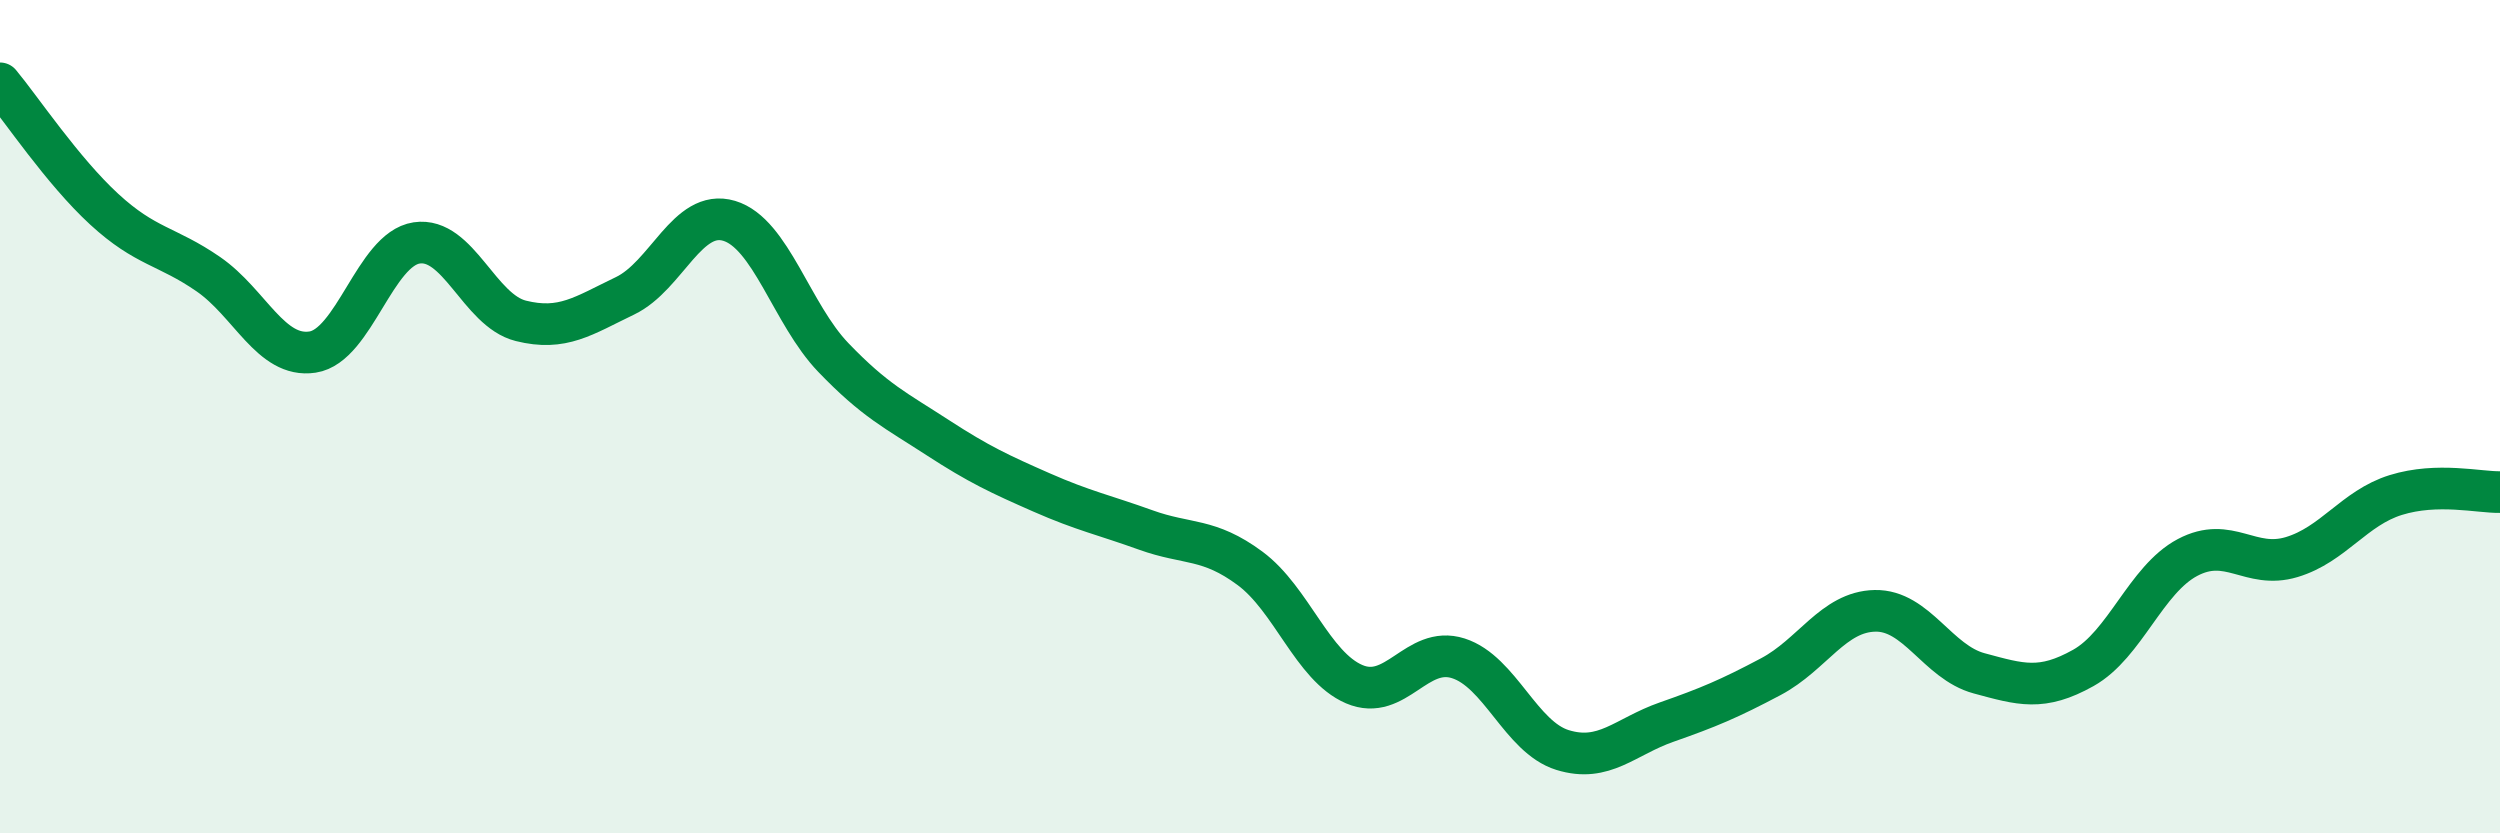
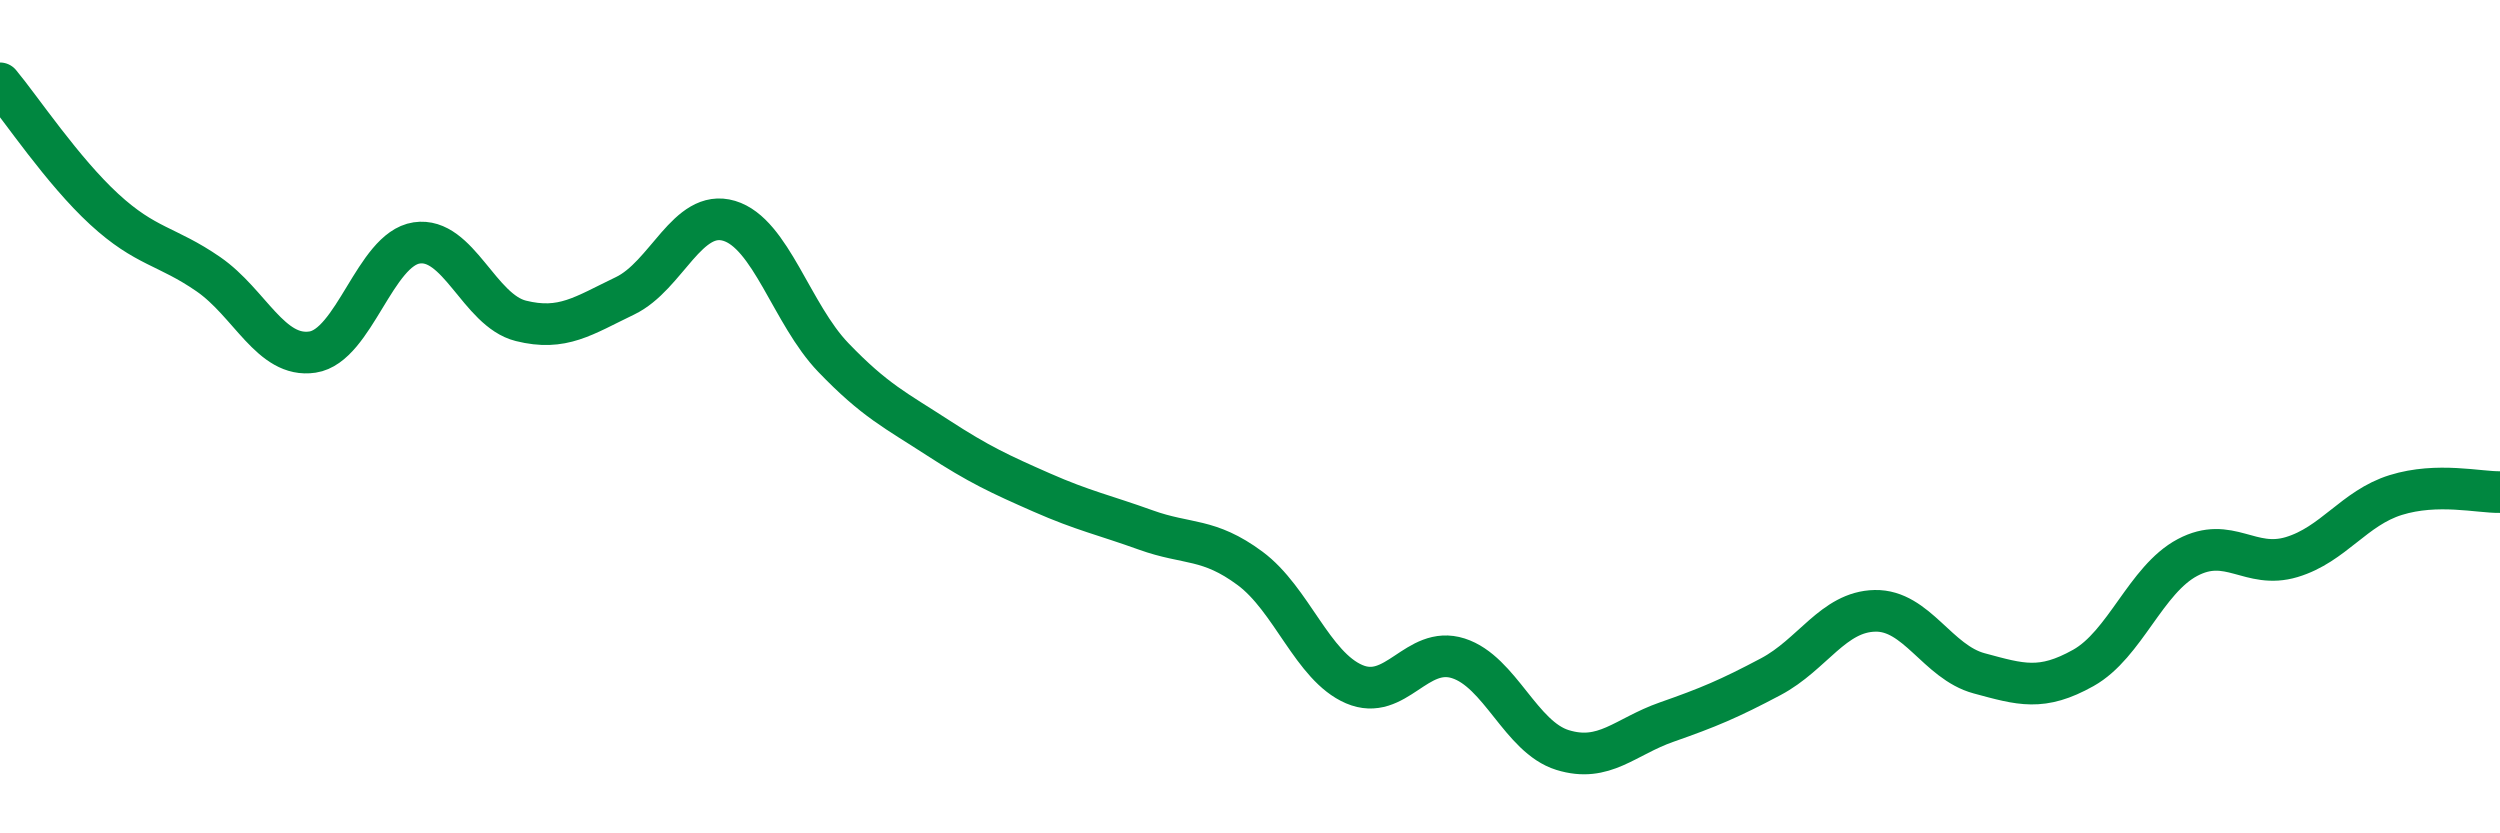
<svg xmlns="http://www.w3.org/2000/svg" width="60" height="20" viewBox="0 0 60 20">
-   <path d="M 0,2 C 0.5,2.6 1.5,4.1 2.5,5.02 C 3.5,5.94 4,5.89 5,6.58 C 6,7.27 6.5,8.6 7.5,8.45 C 8.5,8.3 9,5.98 10,5.83 C 11,5.68 11.5,7.45 12.5,7.7 C 13.5,7.95 14,7.58 15,7.1 C 16,6.62 16.5,5 17.5,5.3 C 18.5,5.6 19,7.54 20,8.58 C 21,9.62 21.5,9.85 22.5,10.5 C 23.5,11.15 24,11.38 25,11.82 C 26,12.26 26.5,12.36 27.5,12.72 C 28.5,13.08 29,12.9 30,13.64 C 31,14.38 31.5,15.99 32.5,16.42 C 33.5,16.85 34,15.48 35,15.8 C 36,16.12 36.5,17.69 37.5,18 C 38.5,18.31 39,17.68 40,17.33 C 41,16.98 41.5,16.77 42.5,16.24 C 43.5,15.71 44,14.68 45,14.66 C 46,14.64 46.5,15.89 47.5,16.16 C 48.5,16.43 49,16.59 50,16.03 C 51,15.47 51.5,13.91 52.5,13.38 C 53.5,12.85 54,13.67 55,13.37 C 56,13.07 56.5,12.19 57.5,11.88 C 58.5,11.57 59.5,11.82 60,11.81L60 20L0 20Z" fill="#008740" opacity="0.1" stroke-linecap="round" stroke-linejoin="round" />
  <path d="M 0,2 C 0.5,2.6 1.5,4.1 2.5,5.02 C 3.5,5.94 4,5.89 5,6.58 C 6,7.27 6.5,8.6 7.5,8.45 C 8.5,8.3 9,5.98 10,5.83 C 11,5.68 11.5,7.45 12.5,7.7 C 13.5,7.95 14,7.58 15,7.1 C 16,6.62 16.5,5 17.5,5.3 C 18.5,5.6 19,7.54 20,8.58 C 21,9.62 21.5,9.85 22.5,10.5 C 23.5,11.15 24,11.38 25,11.82 C 26,12.26 26.5,12.36 27.5,12.72 C 28.5,13.08 29,12.9 30,13.64 C 31,14.38 31.5,15.99 32.5,16.42 C 33.5,16.85 34,15.48 35,15.8 C 36,16.12 36.5,17.69 37.5,18 C 38.5,18.31 39,17.68 40,17.33 C 41,16.98 41.5,16.77 42.5,16.24 C 43.5,15.71 44,14.68 45,14.66 C 46,14.64 46.5,15.89 47.5,16.16 C 48.5,16.43 49,16.59 50,16.03 C 51,15.47 51.5,13.91 52.5,13.38 C 53.5,12.85 54,13.67 55,13.37 C 56,13.07 56.5,12.19 57.5,11.88 C 58.5,11.57 59.5,11.82 60,11.81" stroke="#008740" stroke-width="1" fill="none" stroke-linecap="round" stroke-linejoin="round" />
</svg>